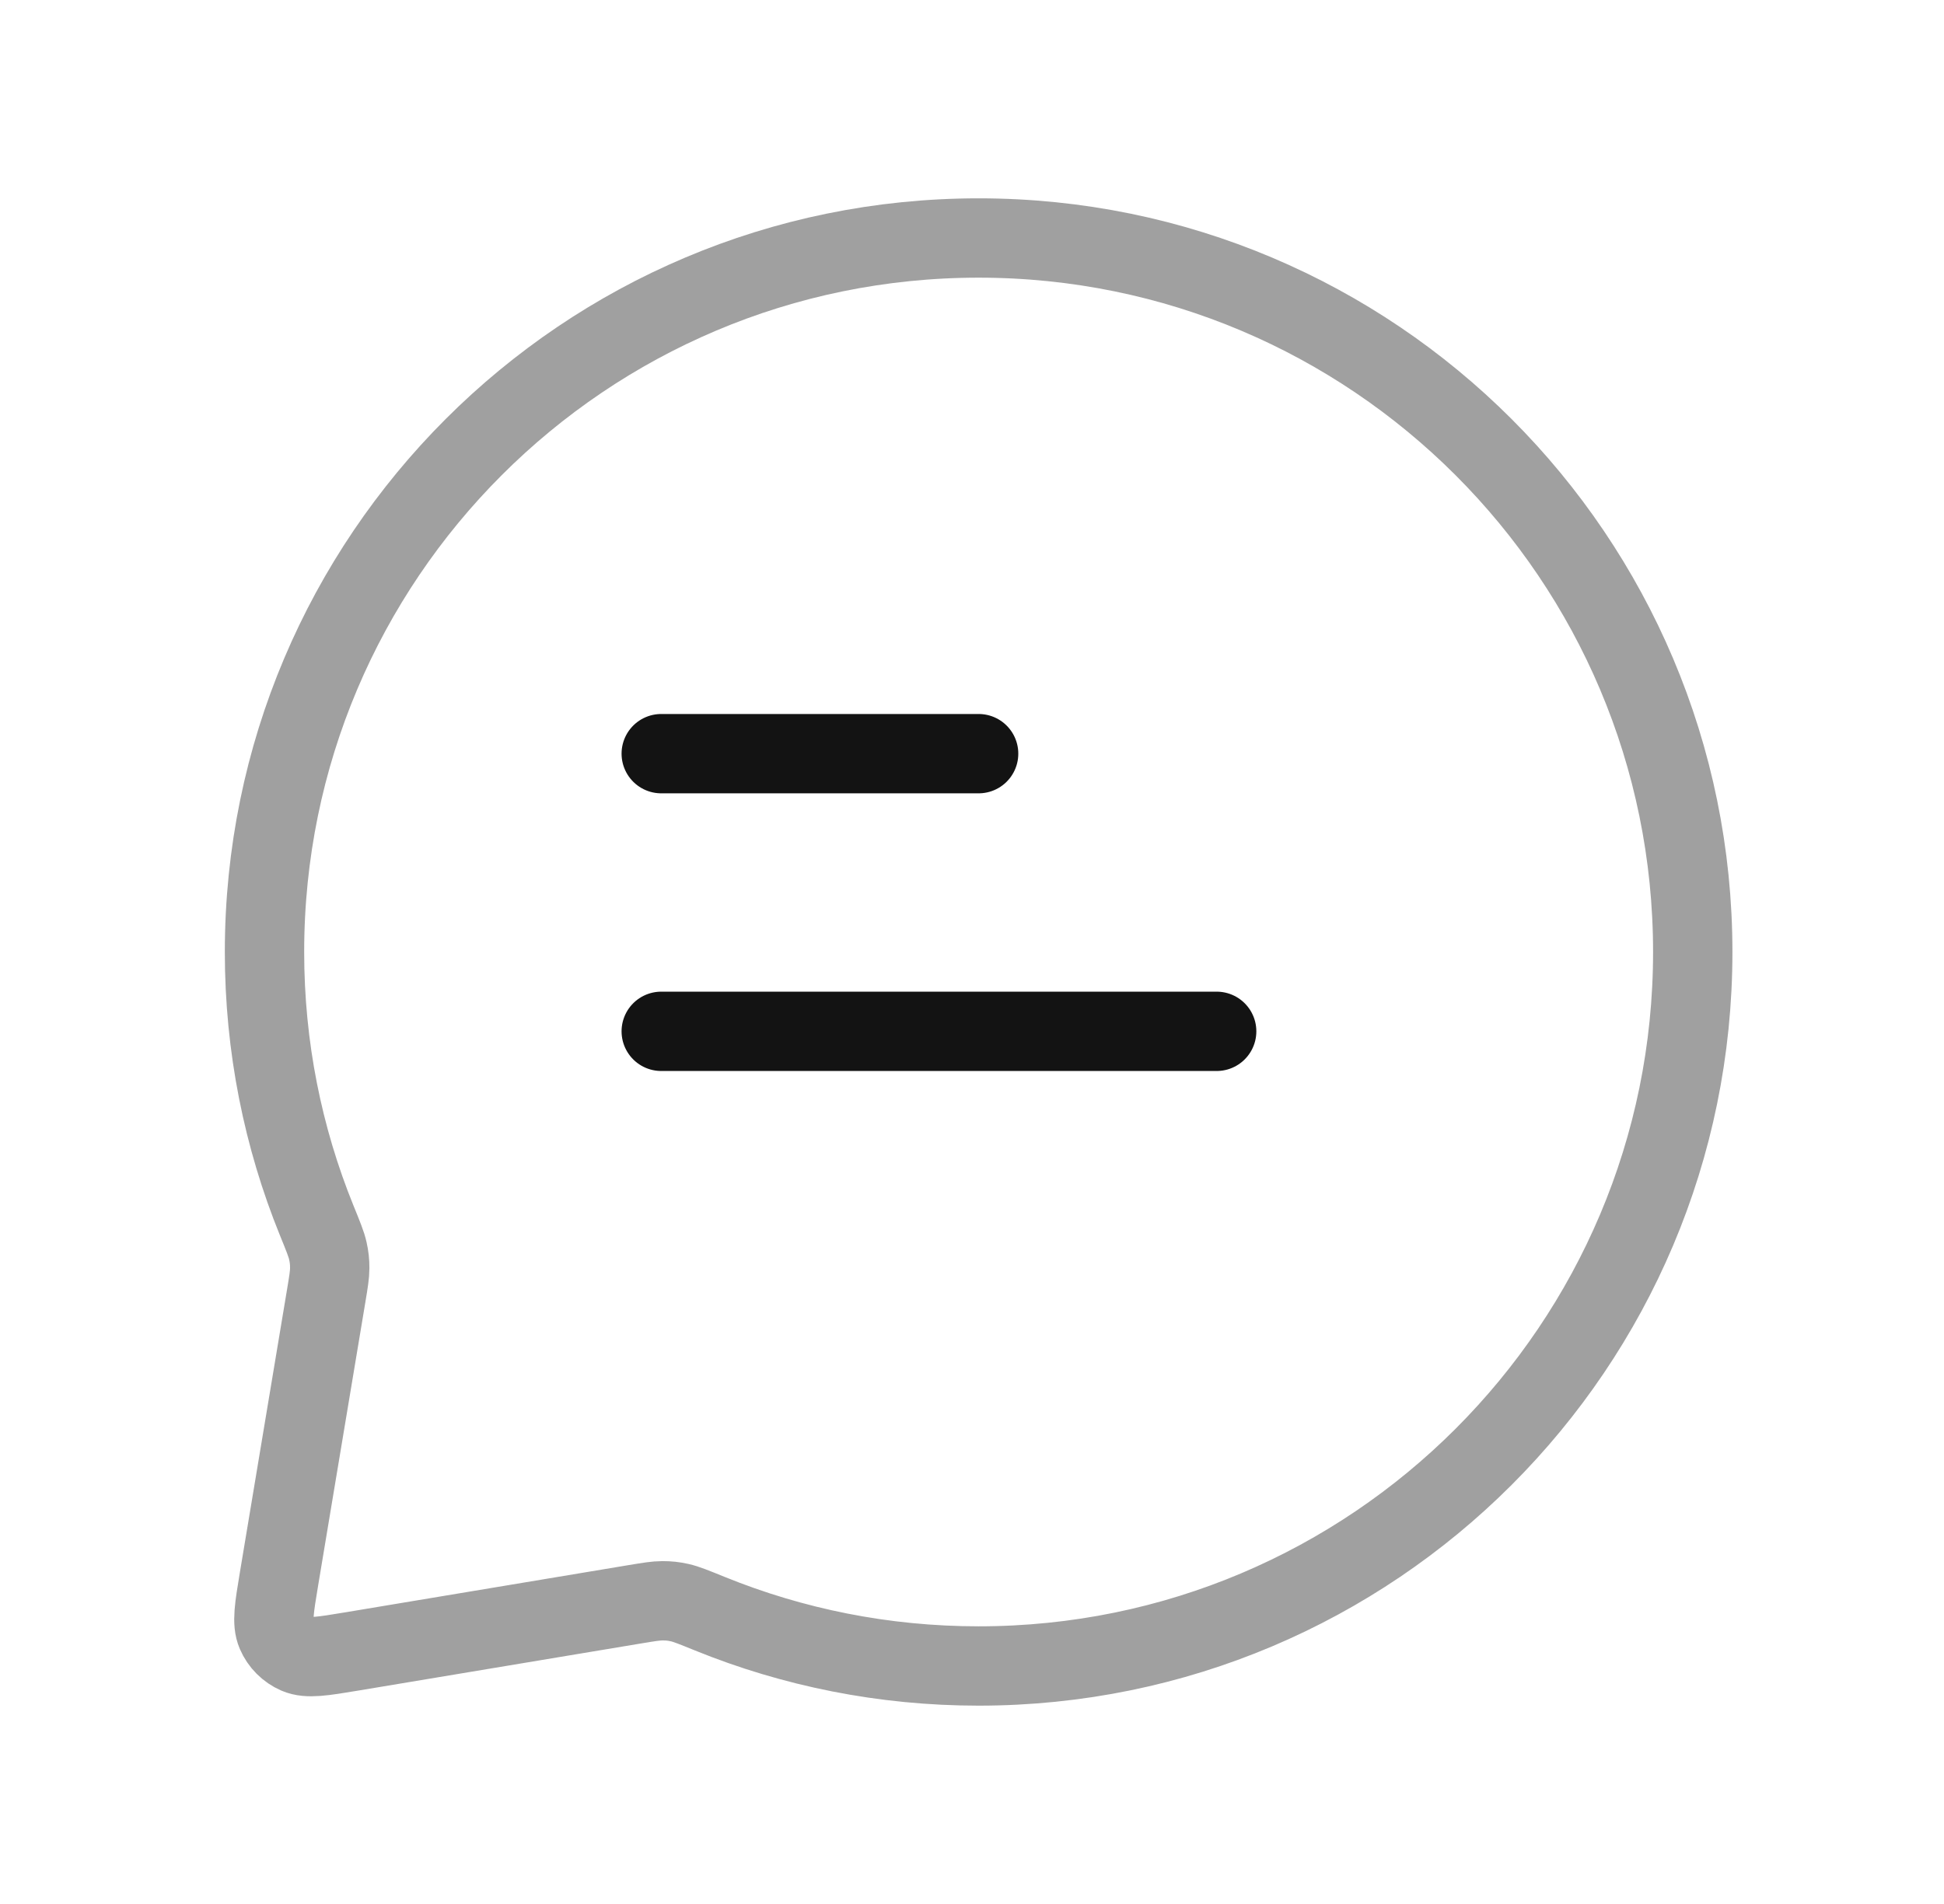
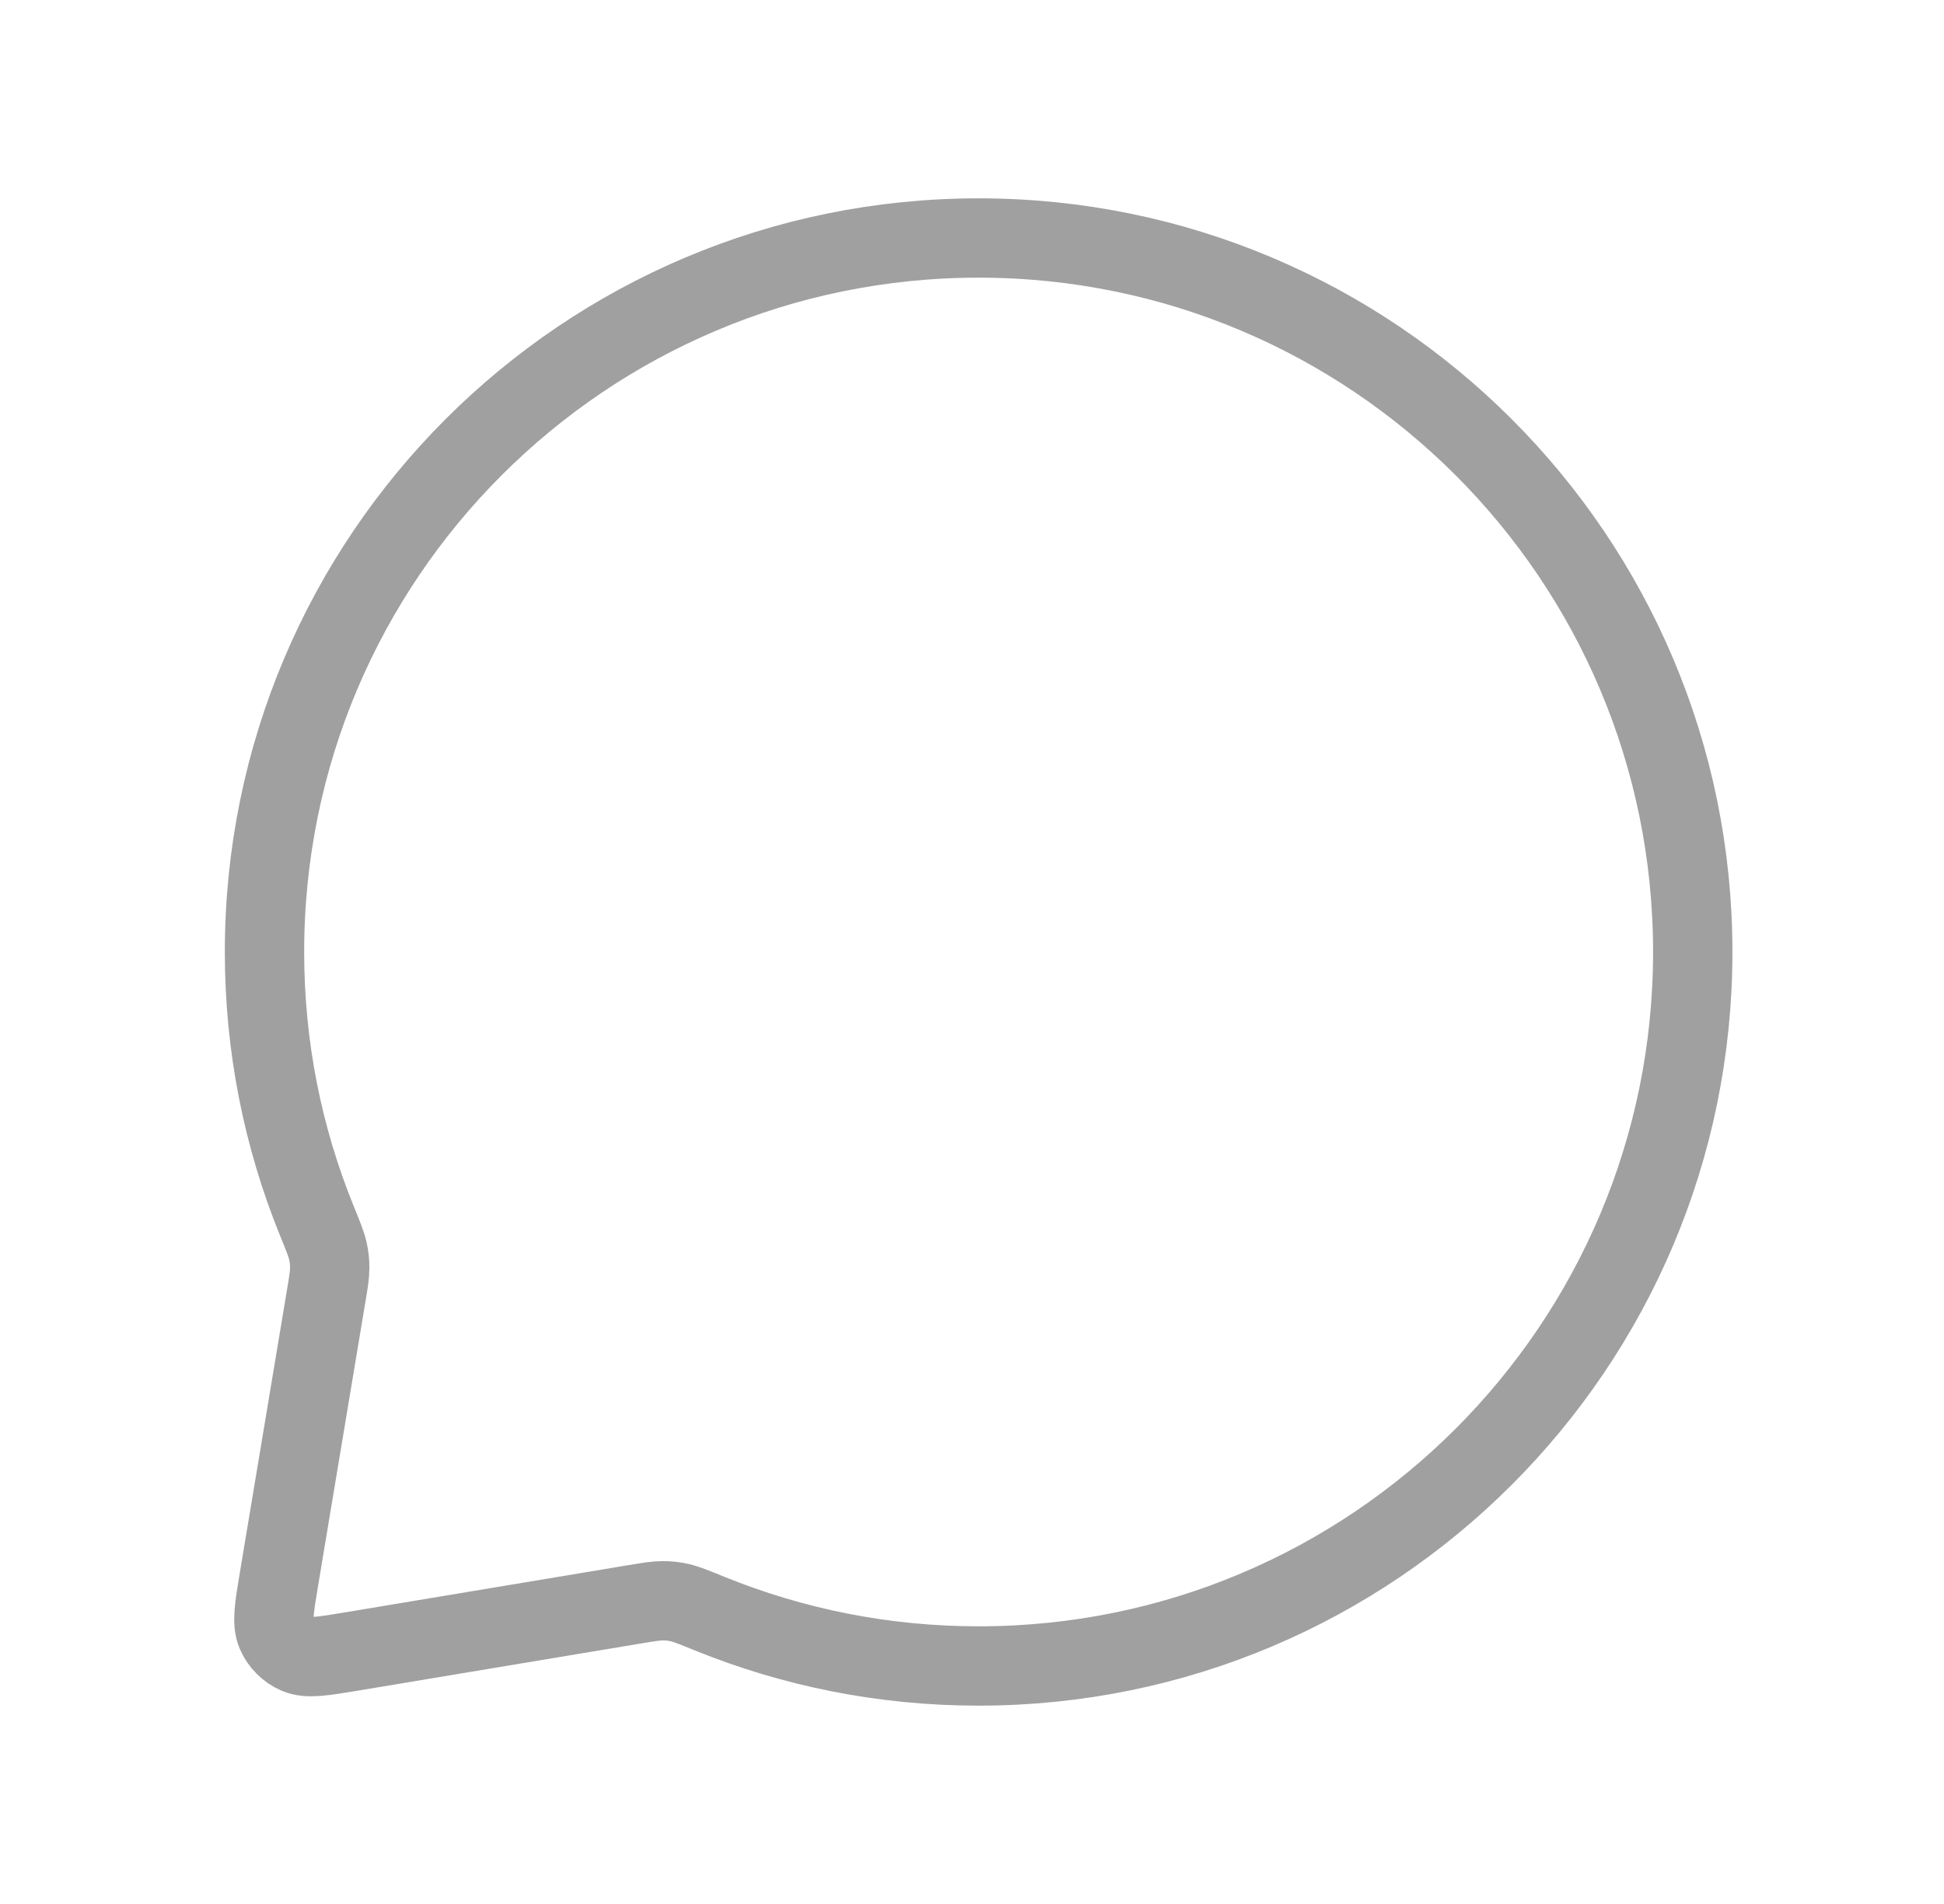
<svg xmlns="http://www.w3.org/2000/svg" width="49" height="48" viewBox="0 0 49 48" fill="none">
  <path opacity="0.4" d="M42.667 24C42.667 33.941 34.608 42 24.667 42C22.273 42 19.988 41.532 17.898 40.684C17.498 40.522 17.298 40.44 17.136 40.404C16.978 40.369 16.861 40.356 16.699 40.356C16.534 40.356 16.353 40.386 15.992 40.446L8.877 41.632C8.131 41.756 7.759 41.818 7.489 41.703C7.254 41.601 7.066 41.413 6.965 41.178C6.849 40.908 6.911 40.536 7.035 39.791L8.221 32.675C8.281 32.314 8.311 32.133 8.311 31.968C8.311 31.806 8.298 31.689 8.263 31.531C8.227 31.369 8.146 31.169 7.983 30.769C7.134 28.679 6.667 26.394 6.667 24C6.667 14.059 14.726 6 24.667 6C34.608 6 42.667 14.059 42.667 24Z" stroke="#131313" stroke-width="2" stroke-linecap="round" stroke-linejoin="round" />
-   <path d="M16.667 19H24.667M16.667 26H30.667" stroke="#131313" stroke-width="2" stroke-linecap="round" stroke-linejoin="round" />
</svg>